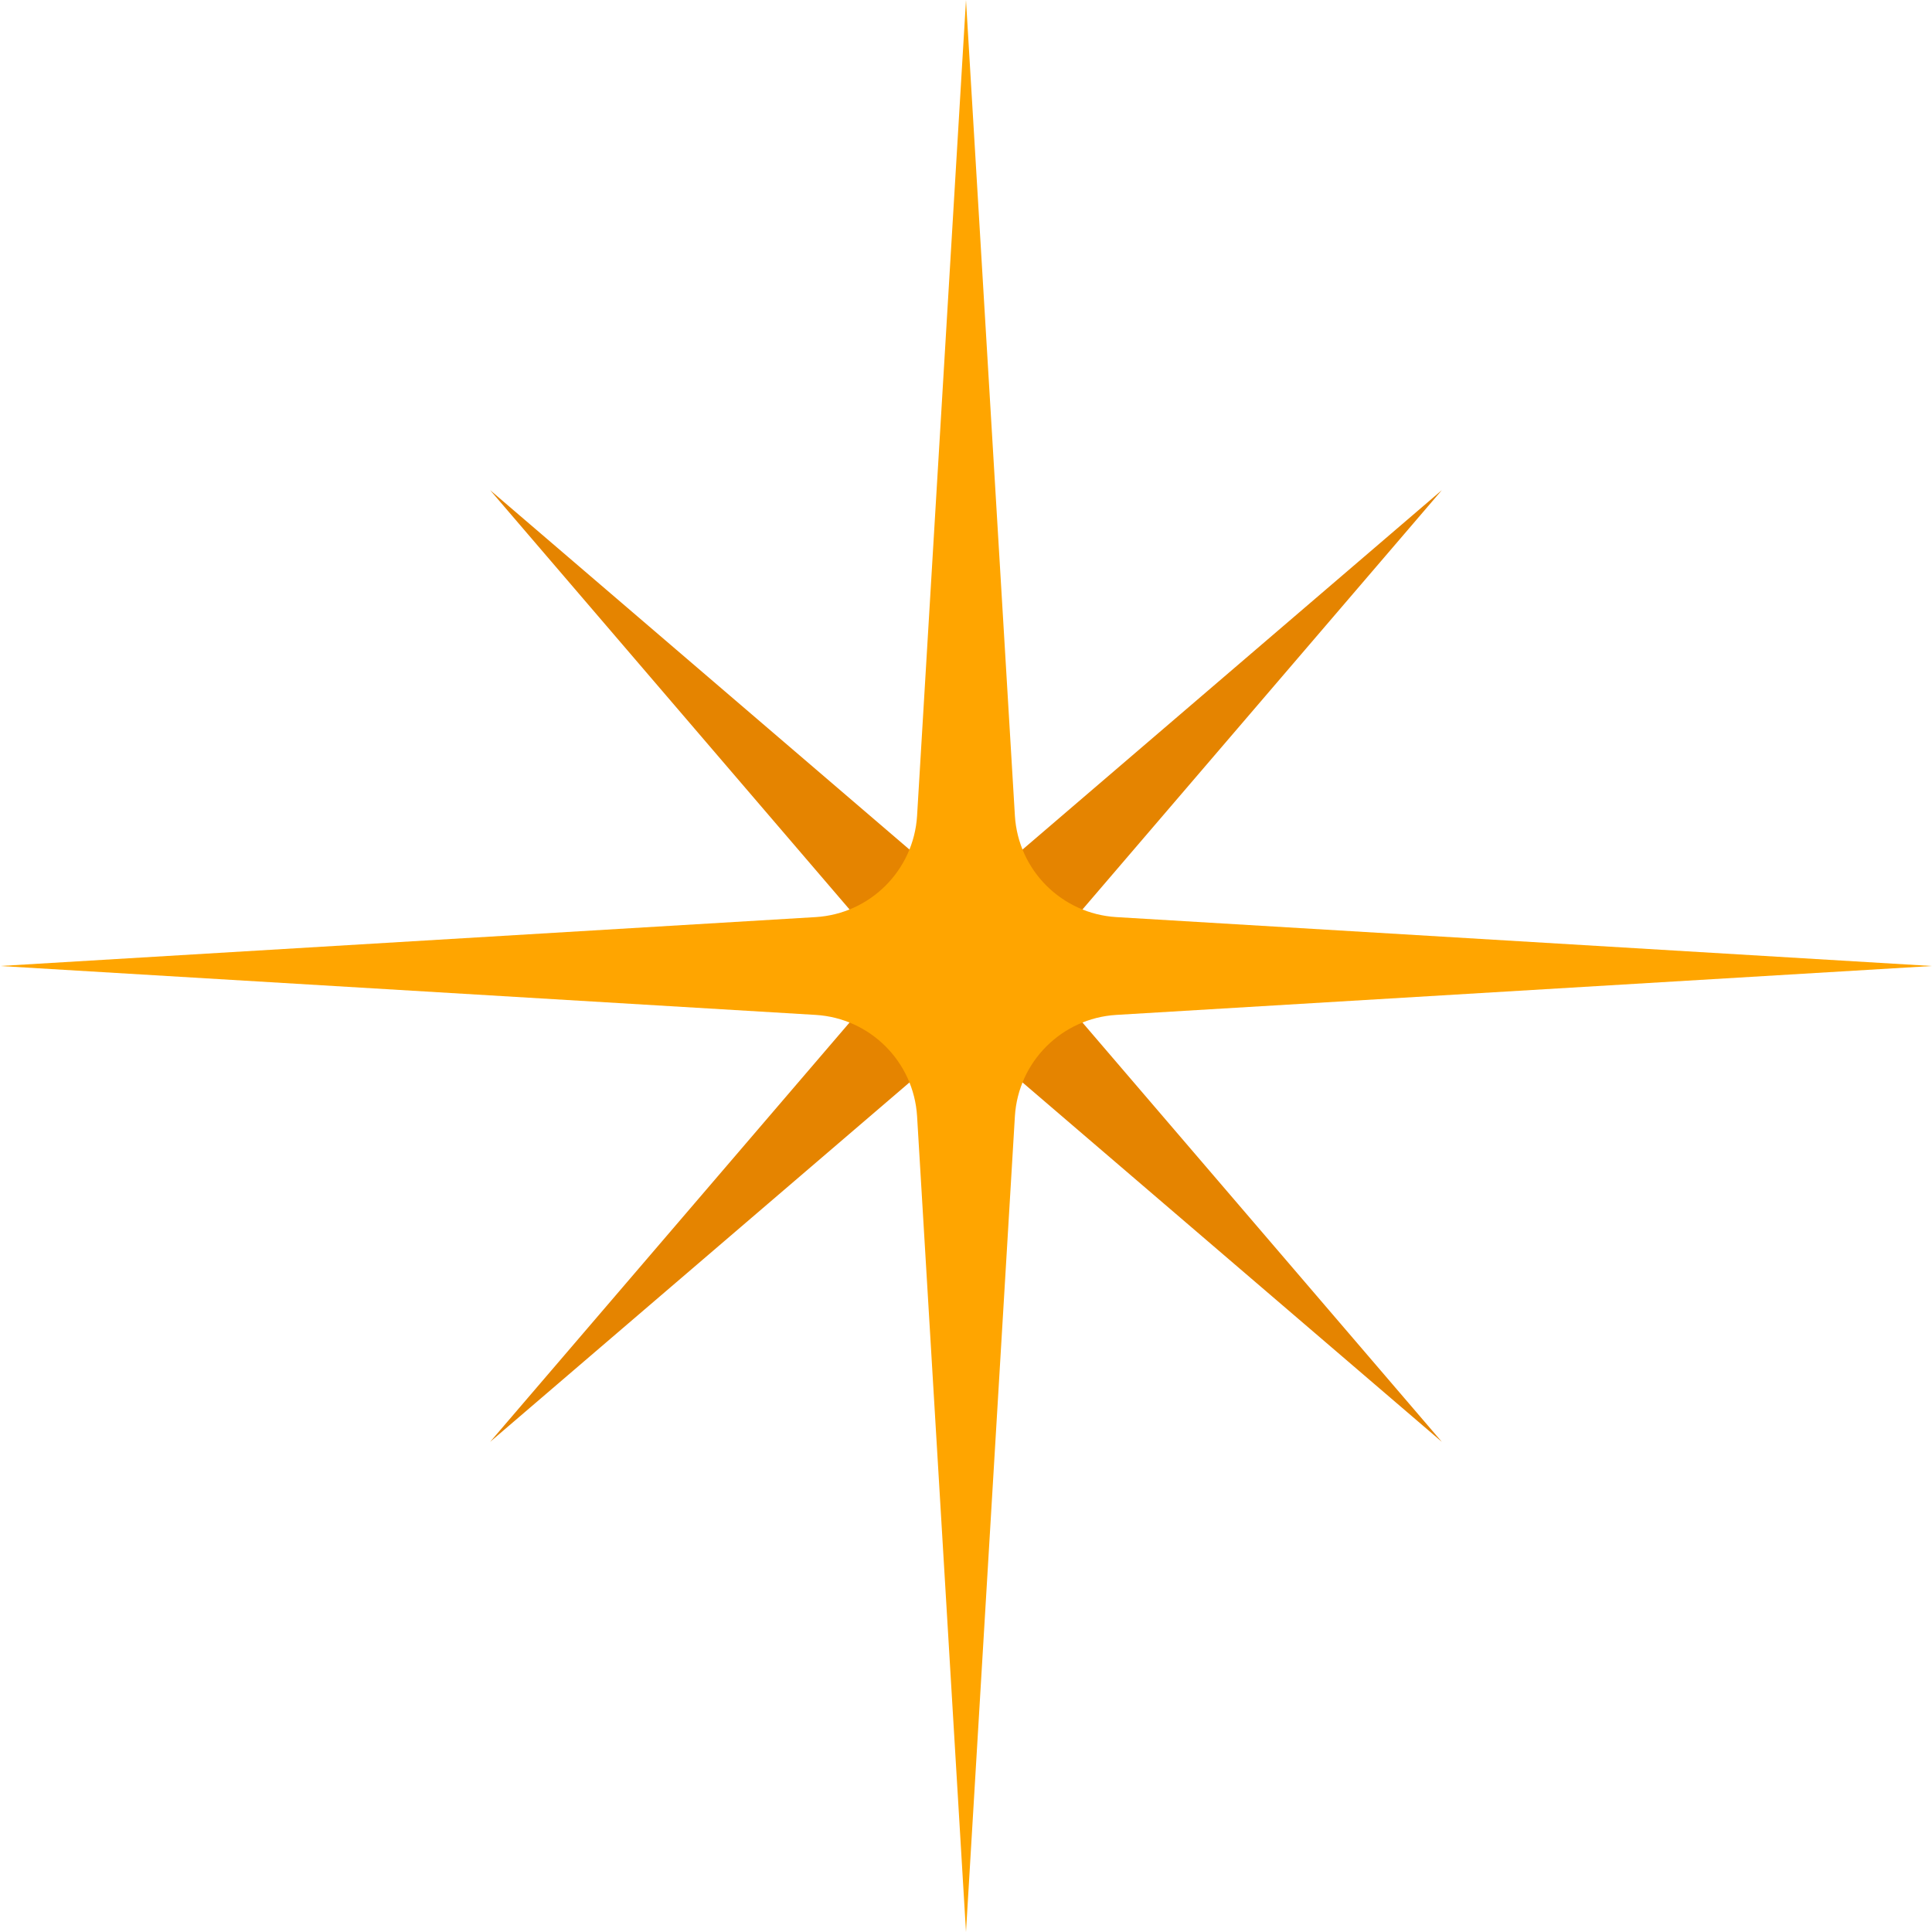
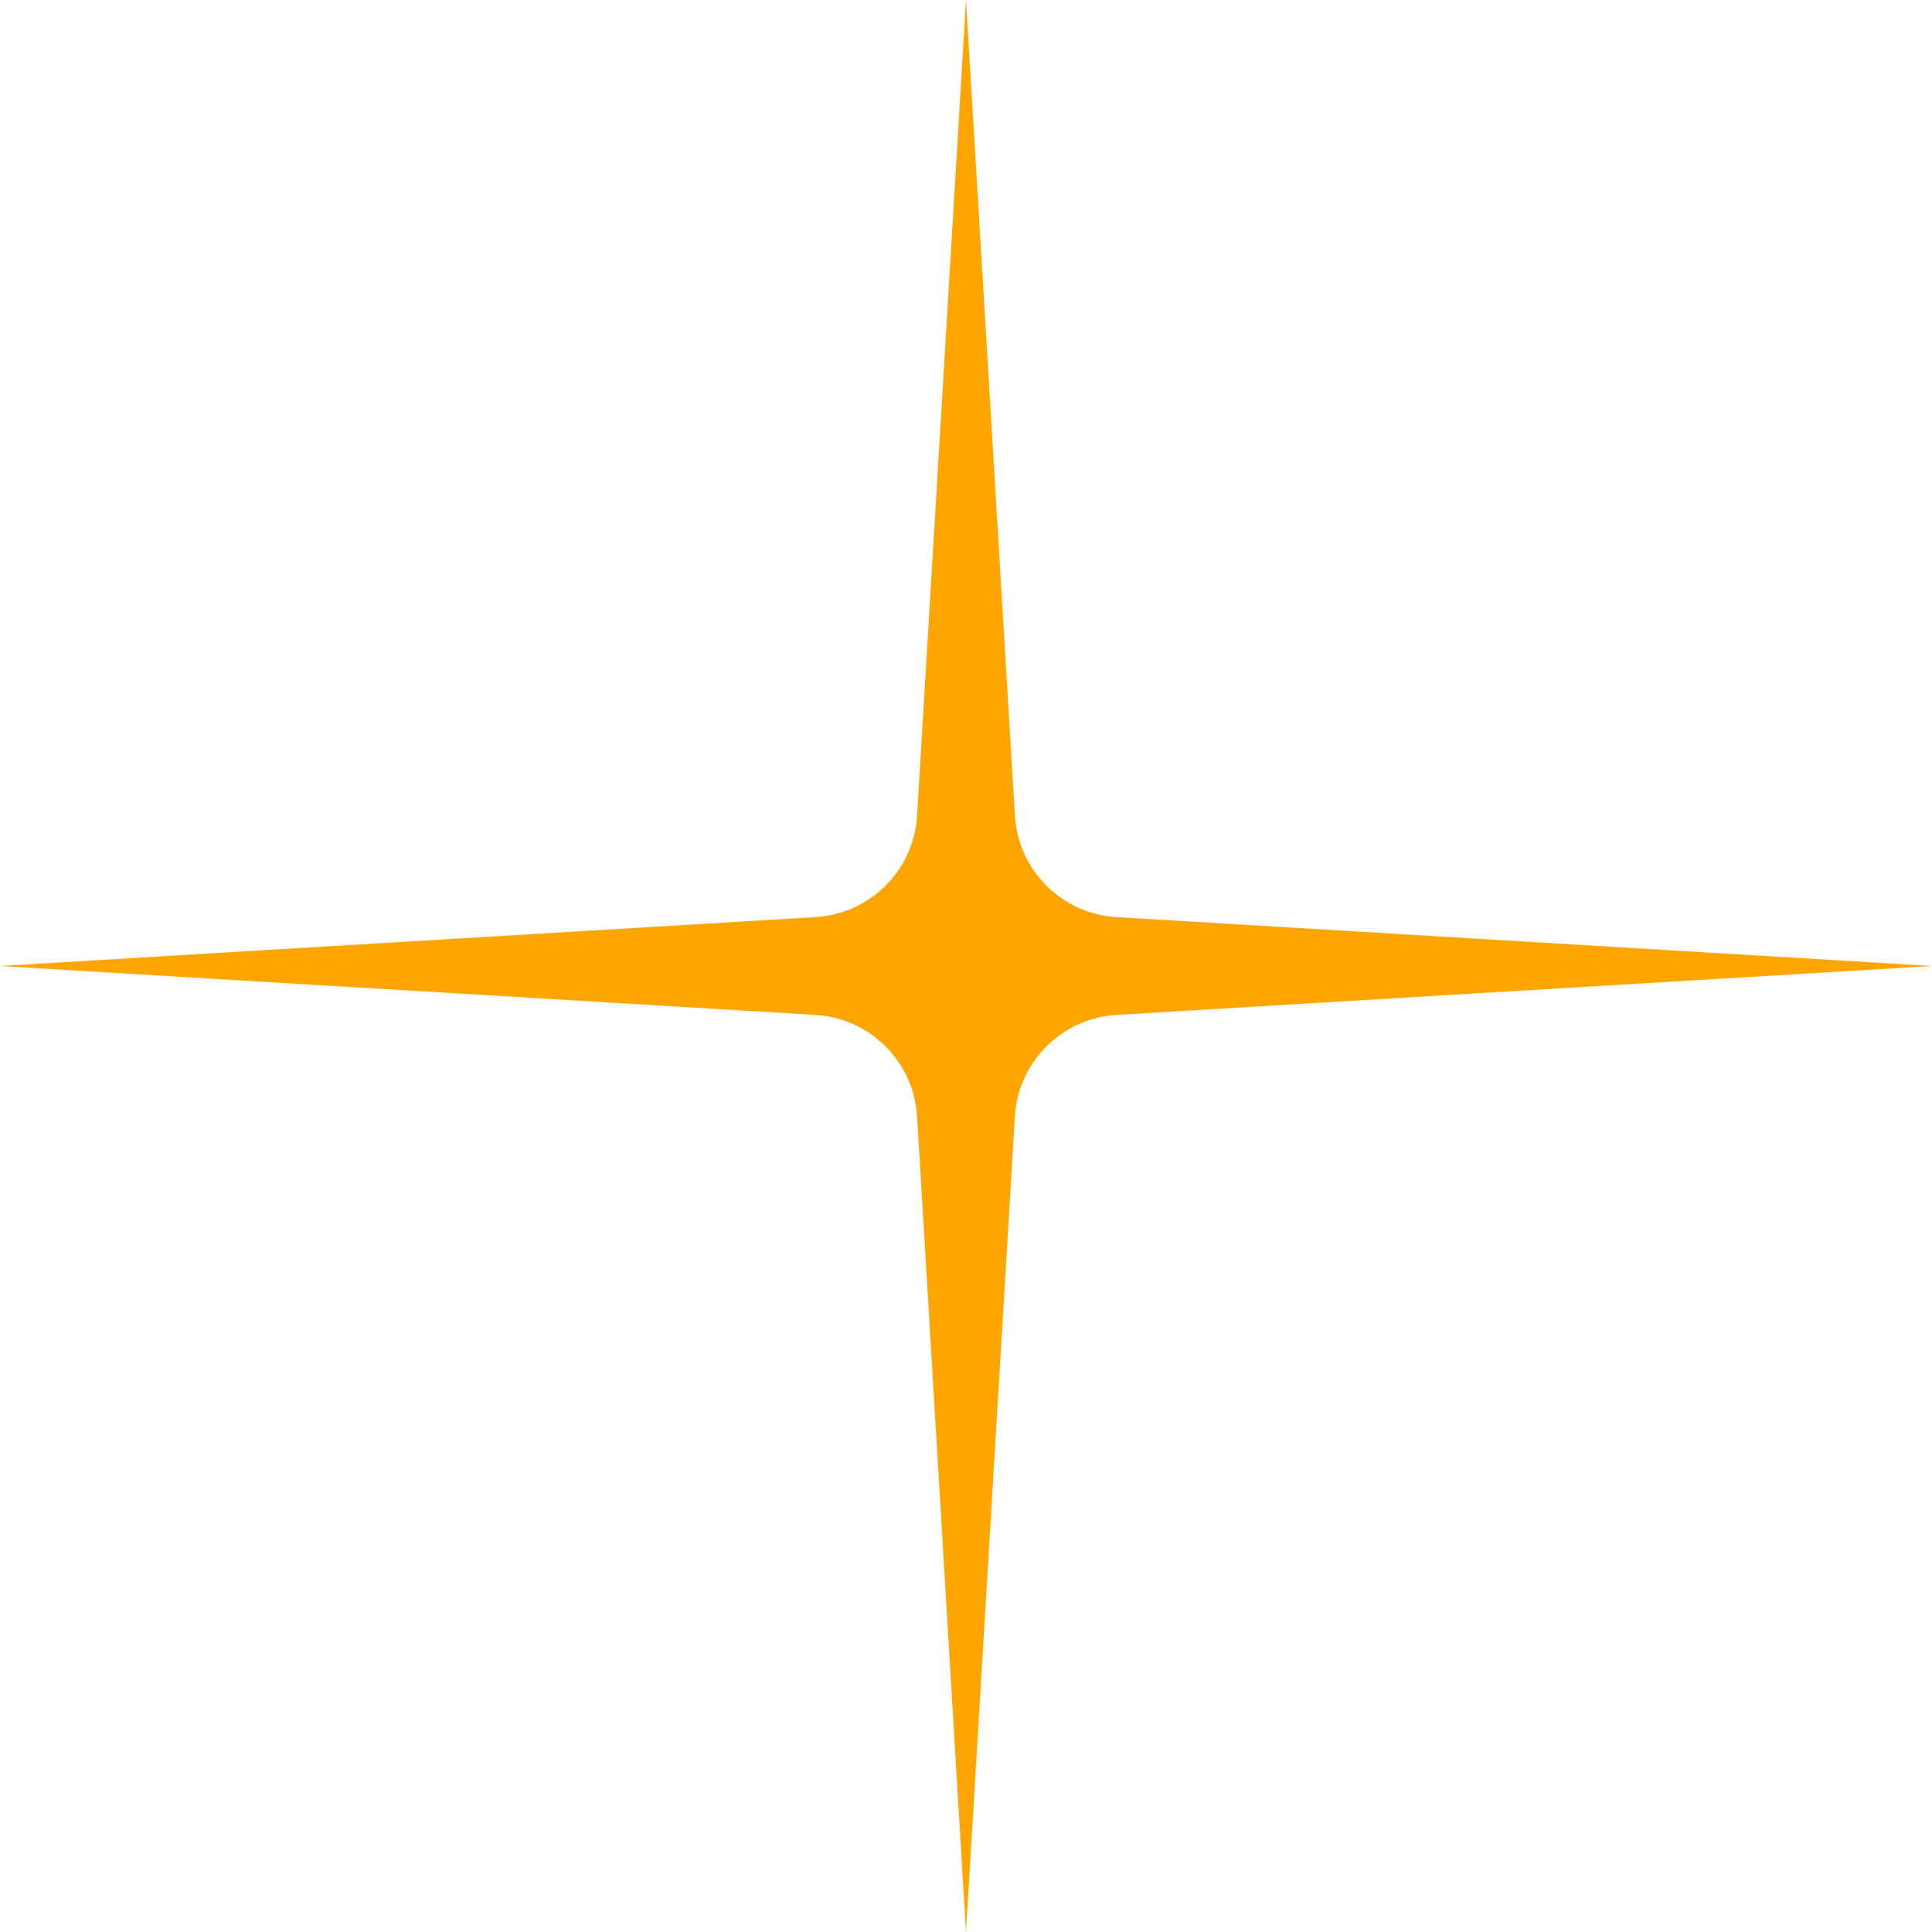
<svg xmlns="http://www.w3.org/2000/svg" width="200" height="200" viewBox="0 0 200 200" fill="none">
-   <path d="M50.739 50.74L99.999 92.961L149.259 50.74L107.038 100L149.259 149.26L99.999 107.039L50.739 149.26L92.96 100L50.739 50.74Z" fill="#E58400" />
-   <path d="M99.999 0L105.062 84.449C105.409 90.087 109.912 94.59 115.55 94.937L199.999 100L115.55 105.063C109.912 105.41 105.409 109.913 105.062 115.551L99.999 200L94.936 115.551C94.59 109.913 90.086 105.41 84.448 105.063L-0.001 100L84.448 94.937C90.086 94.59 94.59 90.087 94.936 84.449L99.999 0Z" fill="#FFA500" />
+   <path d="M99.999 0L105.062 84.449C105.409 90.087 109.912 94.59 115.55 94.937L199.999 100L115.55 105.063C109.912 105.41 105.409 109.913 105.062 115.551L99.999 200L94.936 115.551C94.59 109.913 90.086 105.41 84.448 105.063L-0.001 100L84.448 94.937C90.086 94.59 94.59 90.087 94.936 84.449L99.999 0" fill="#FFA500" />
</svg>